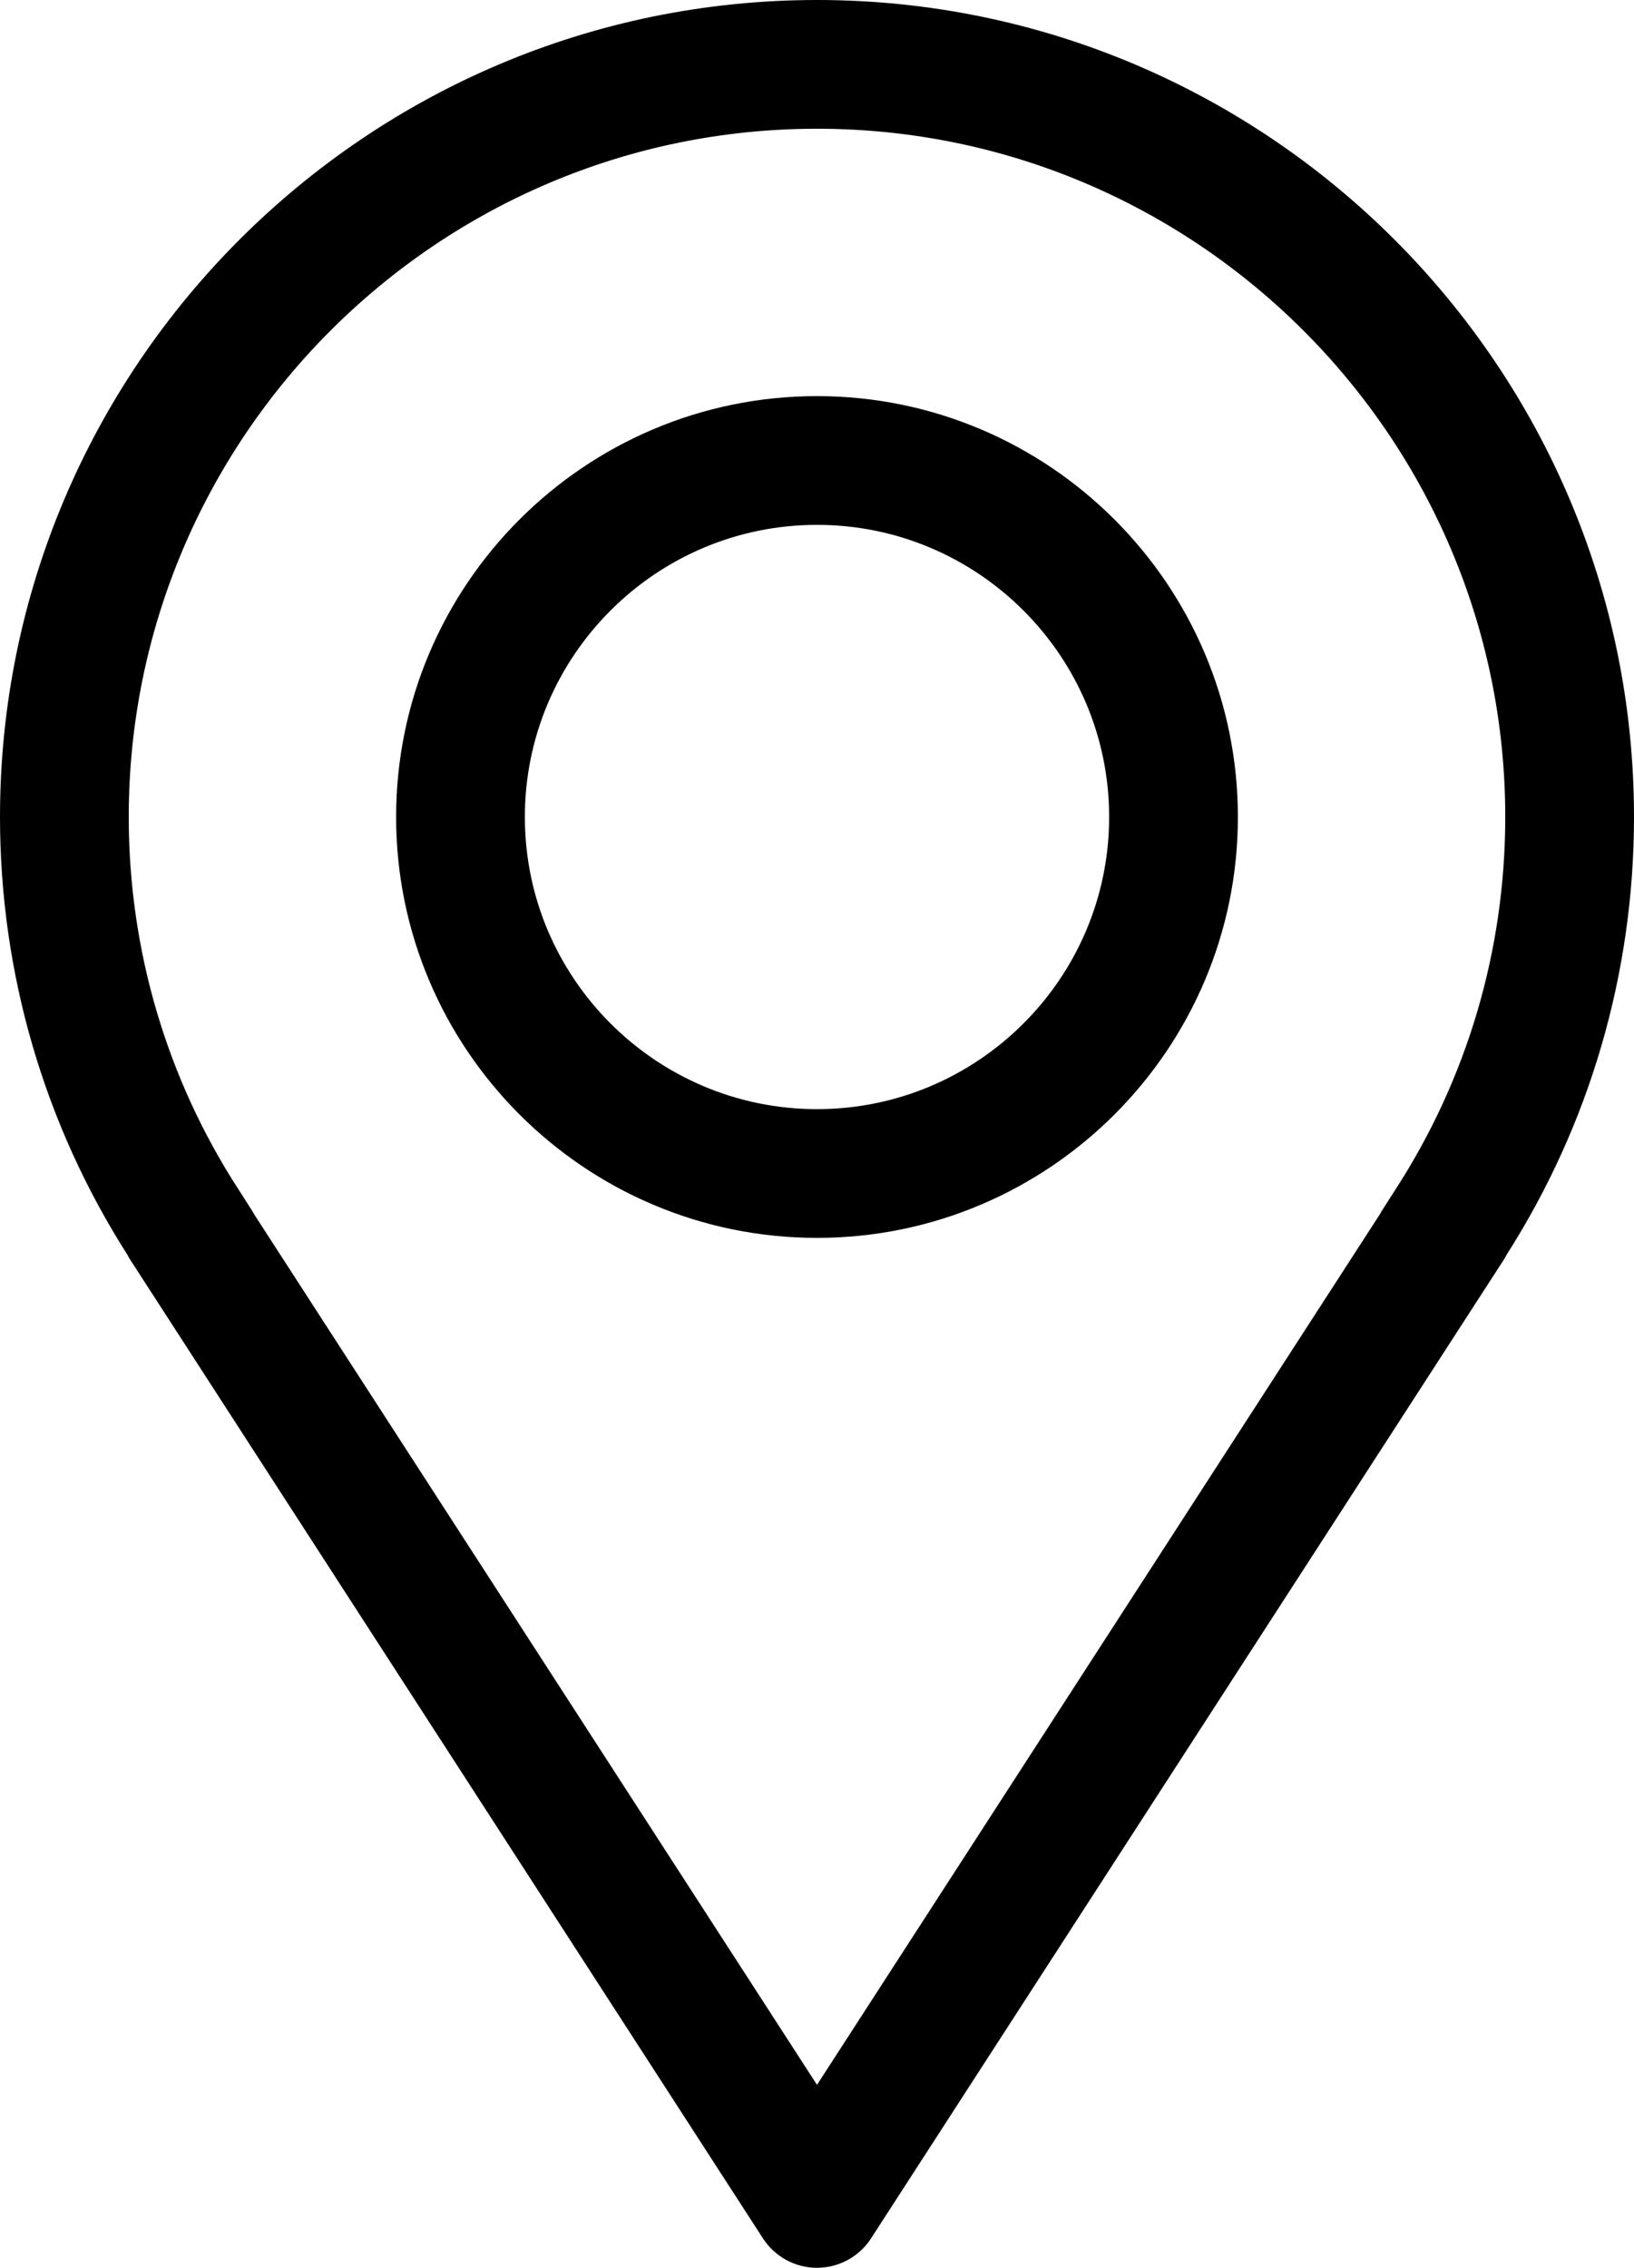
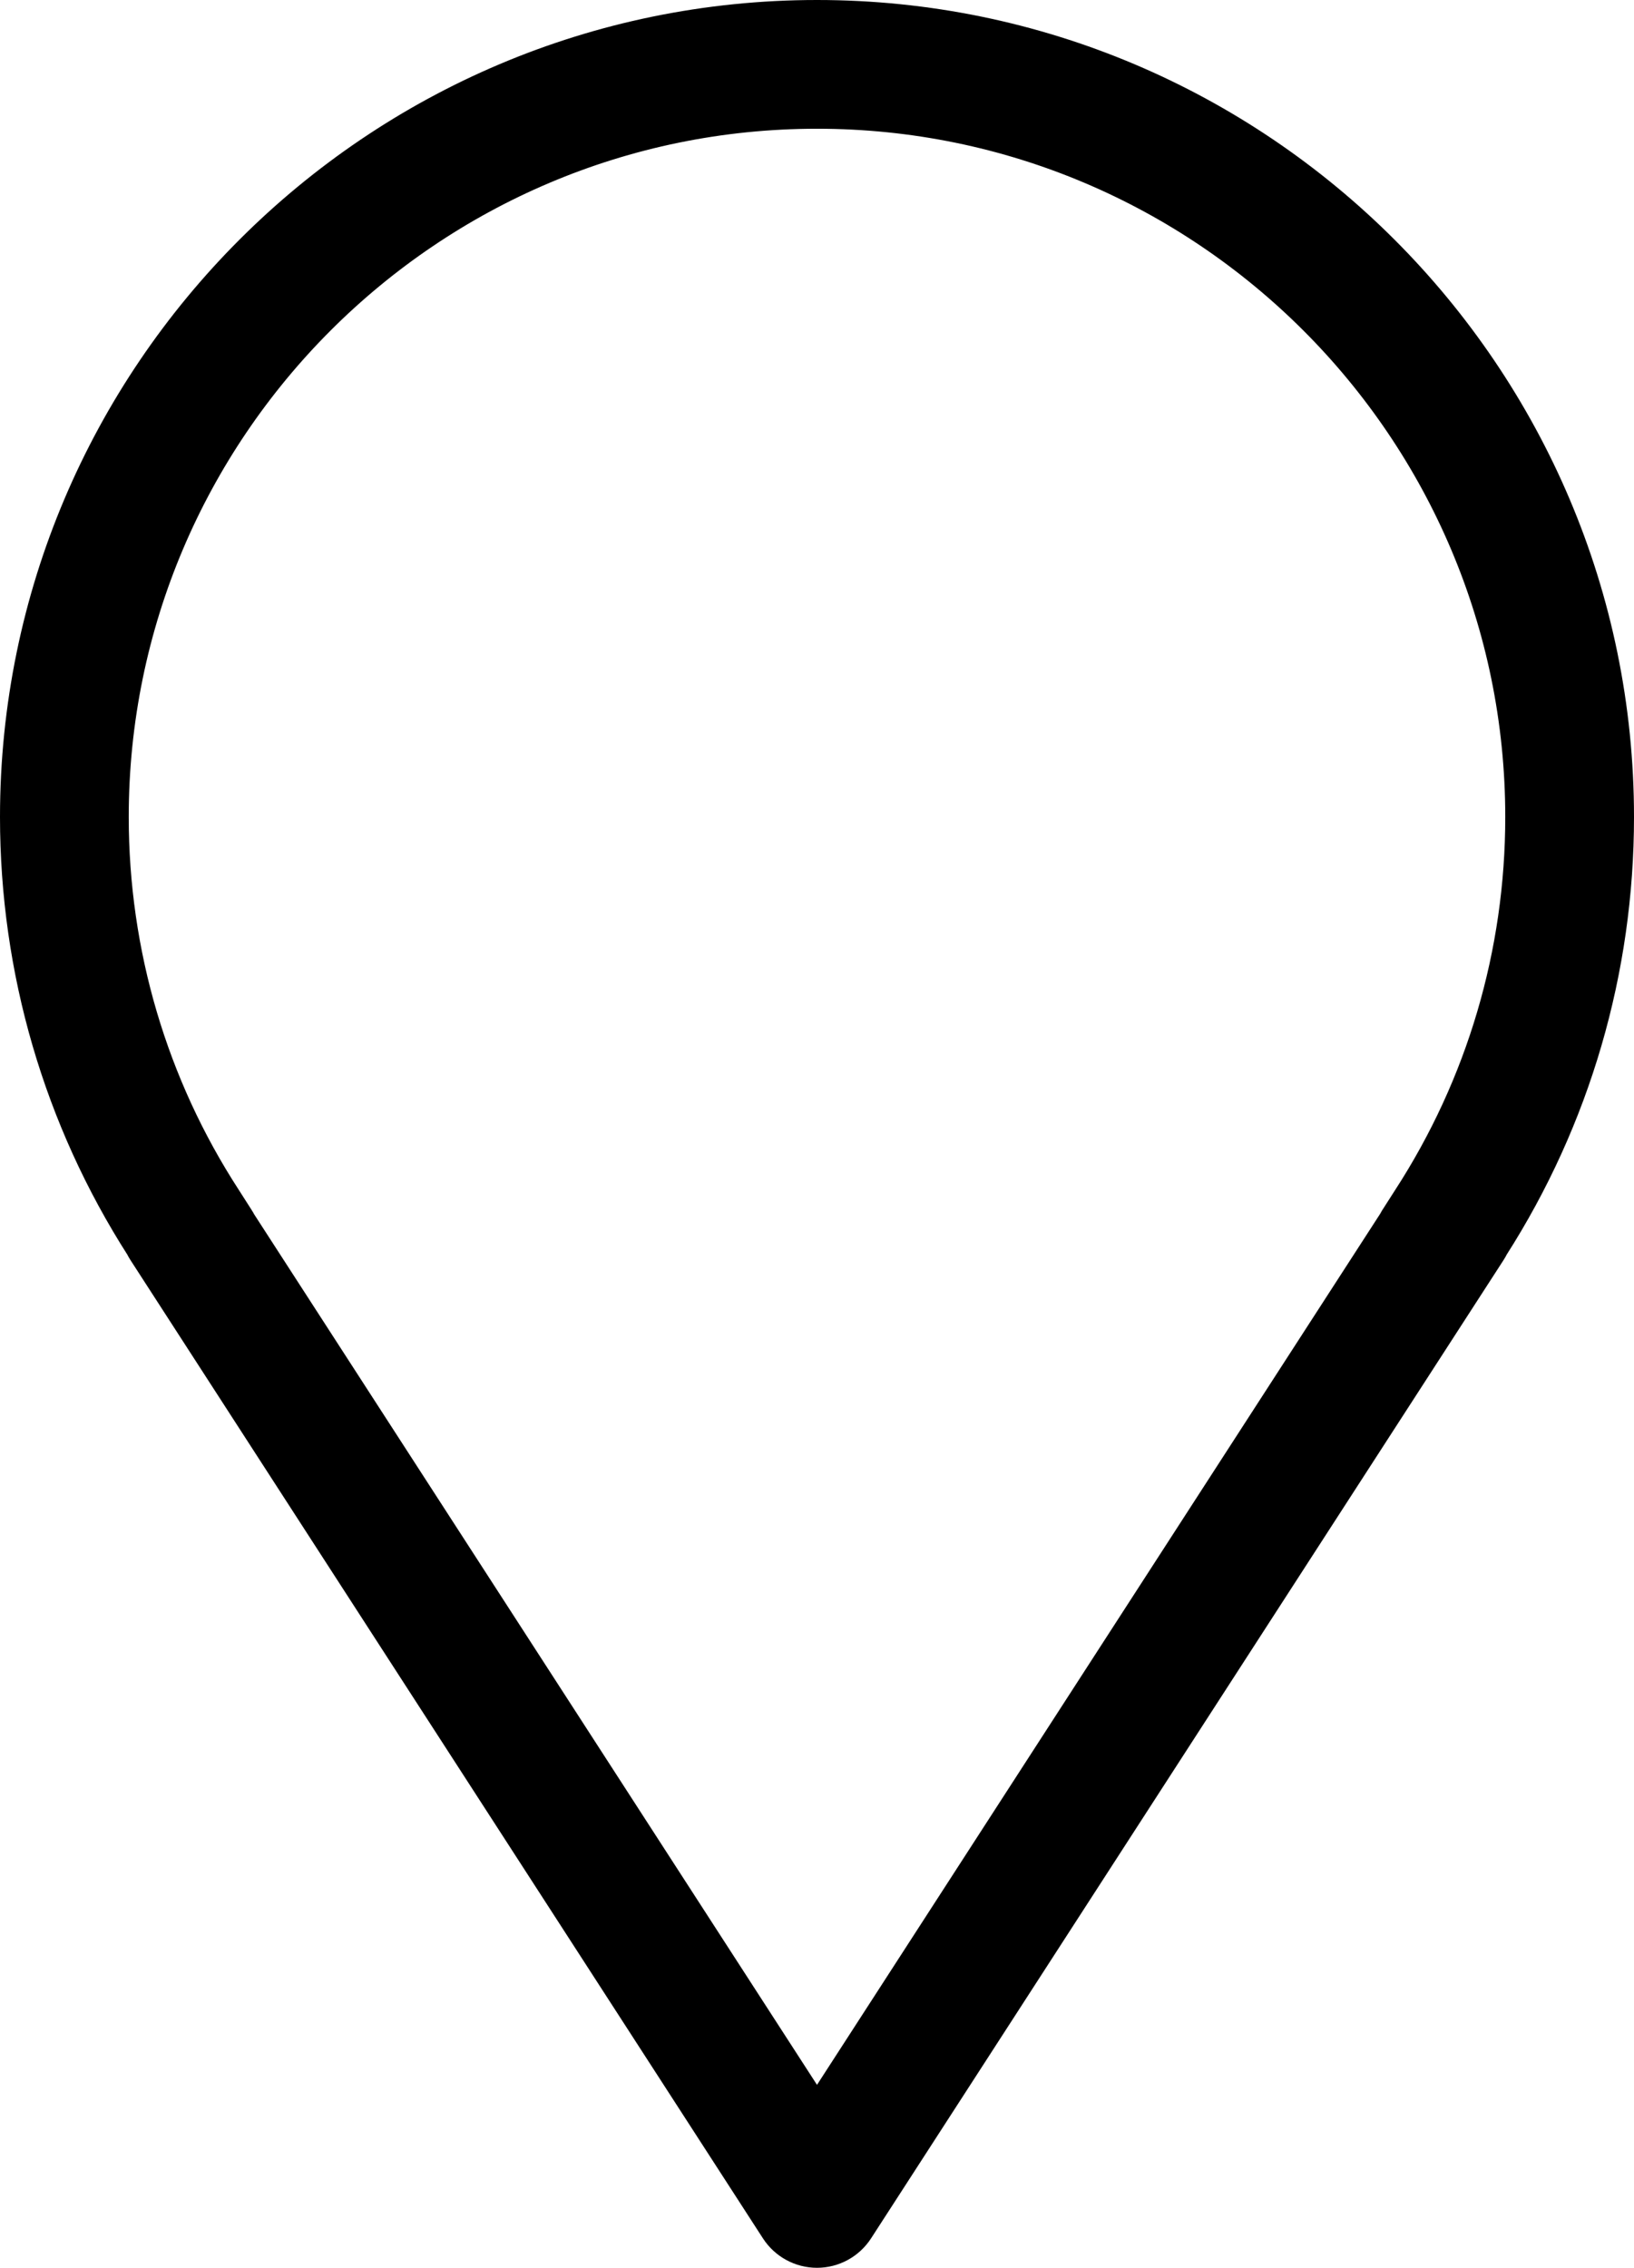
<svg xmlns="http://www.w3.org/2000/svg" id="Icons" viewBox="0 0 165 229">
  <defs>
    <style>.cls-1{fill:#000;stroke:#000;stroke-miterlimit:10;stroke-width:5px;}</style>
  </defs>
-   <path class="cls-1" d="M82.5,122.5c-22.06,0-40-17.94-40-40s17.94-40,40-40,40,17.94,40,40-17.94,40-40,40ZM82.5,50.5c-17.64,0-32,14.35-32,32s14.36,32,32,32,32-14.35,32-32-14.36-32-32-32Z" />
  <path class="cls-1" d="M82.5,226.5c-1.36,0-2.62-.69-3.36-1.83L15.27,125.88c-.09-.14-.17-.28-.24-.43-8.19-12.8-12.53-27.65-12.53-42.95C2.5,38.39,38.39,2.5,82.5,2.5s80,35.89,80,80c0,15.29-4.33,30.13-12.53,42.95-.07.15-.15.29-.24.43l-63.87,98.79c-.74,1.14-2,1.83-3.36,1.83ZM23.49,123.86l59.01,91.27,59.01-91.27c.06-.11.12-.21.18-.32l1.28-2c7.55-11.64,11.53-25.13,11.53-39.04,0-39.7-32.3-72-72-72S10.5,42.8,10.5,82.5c0,13.91,3.98,27.41,11.52,39.02l1.29,2.02c.07.1.13.21.18.32Z" />
</svg>